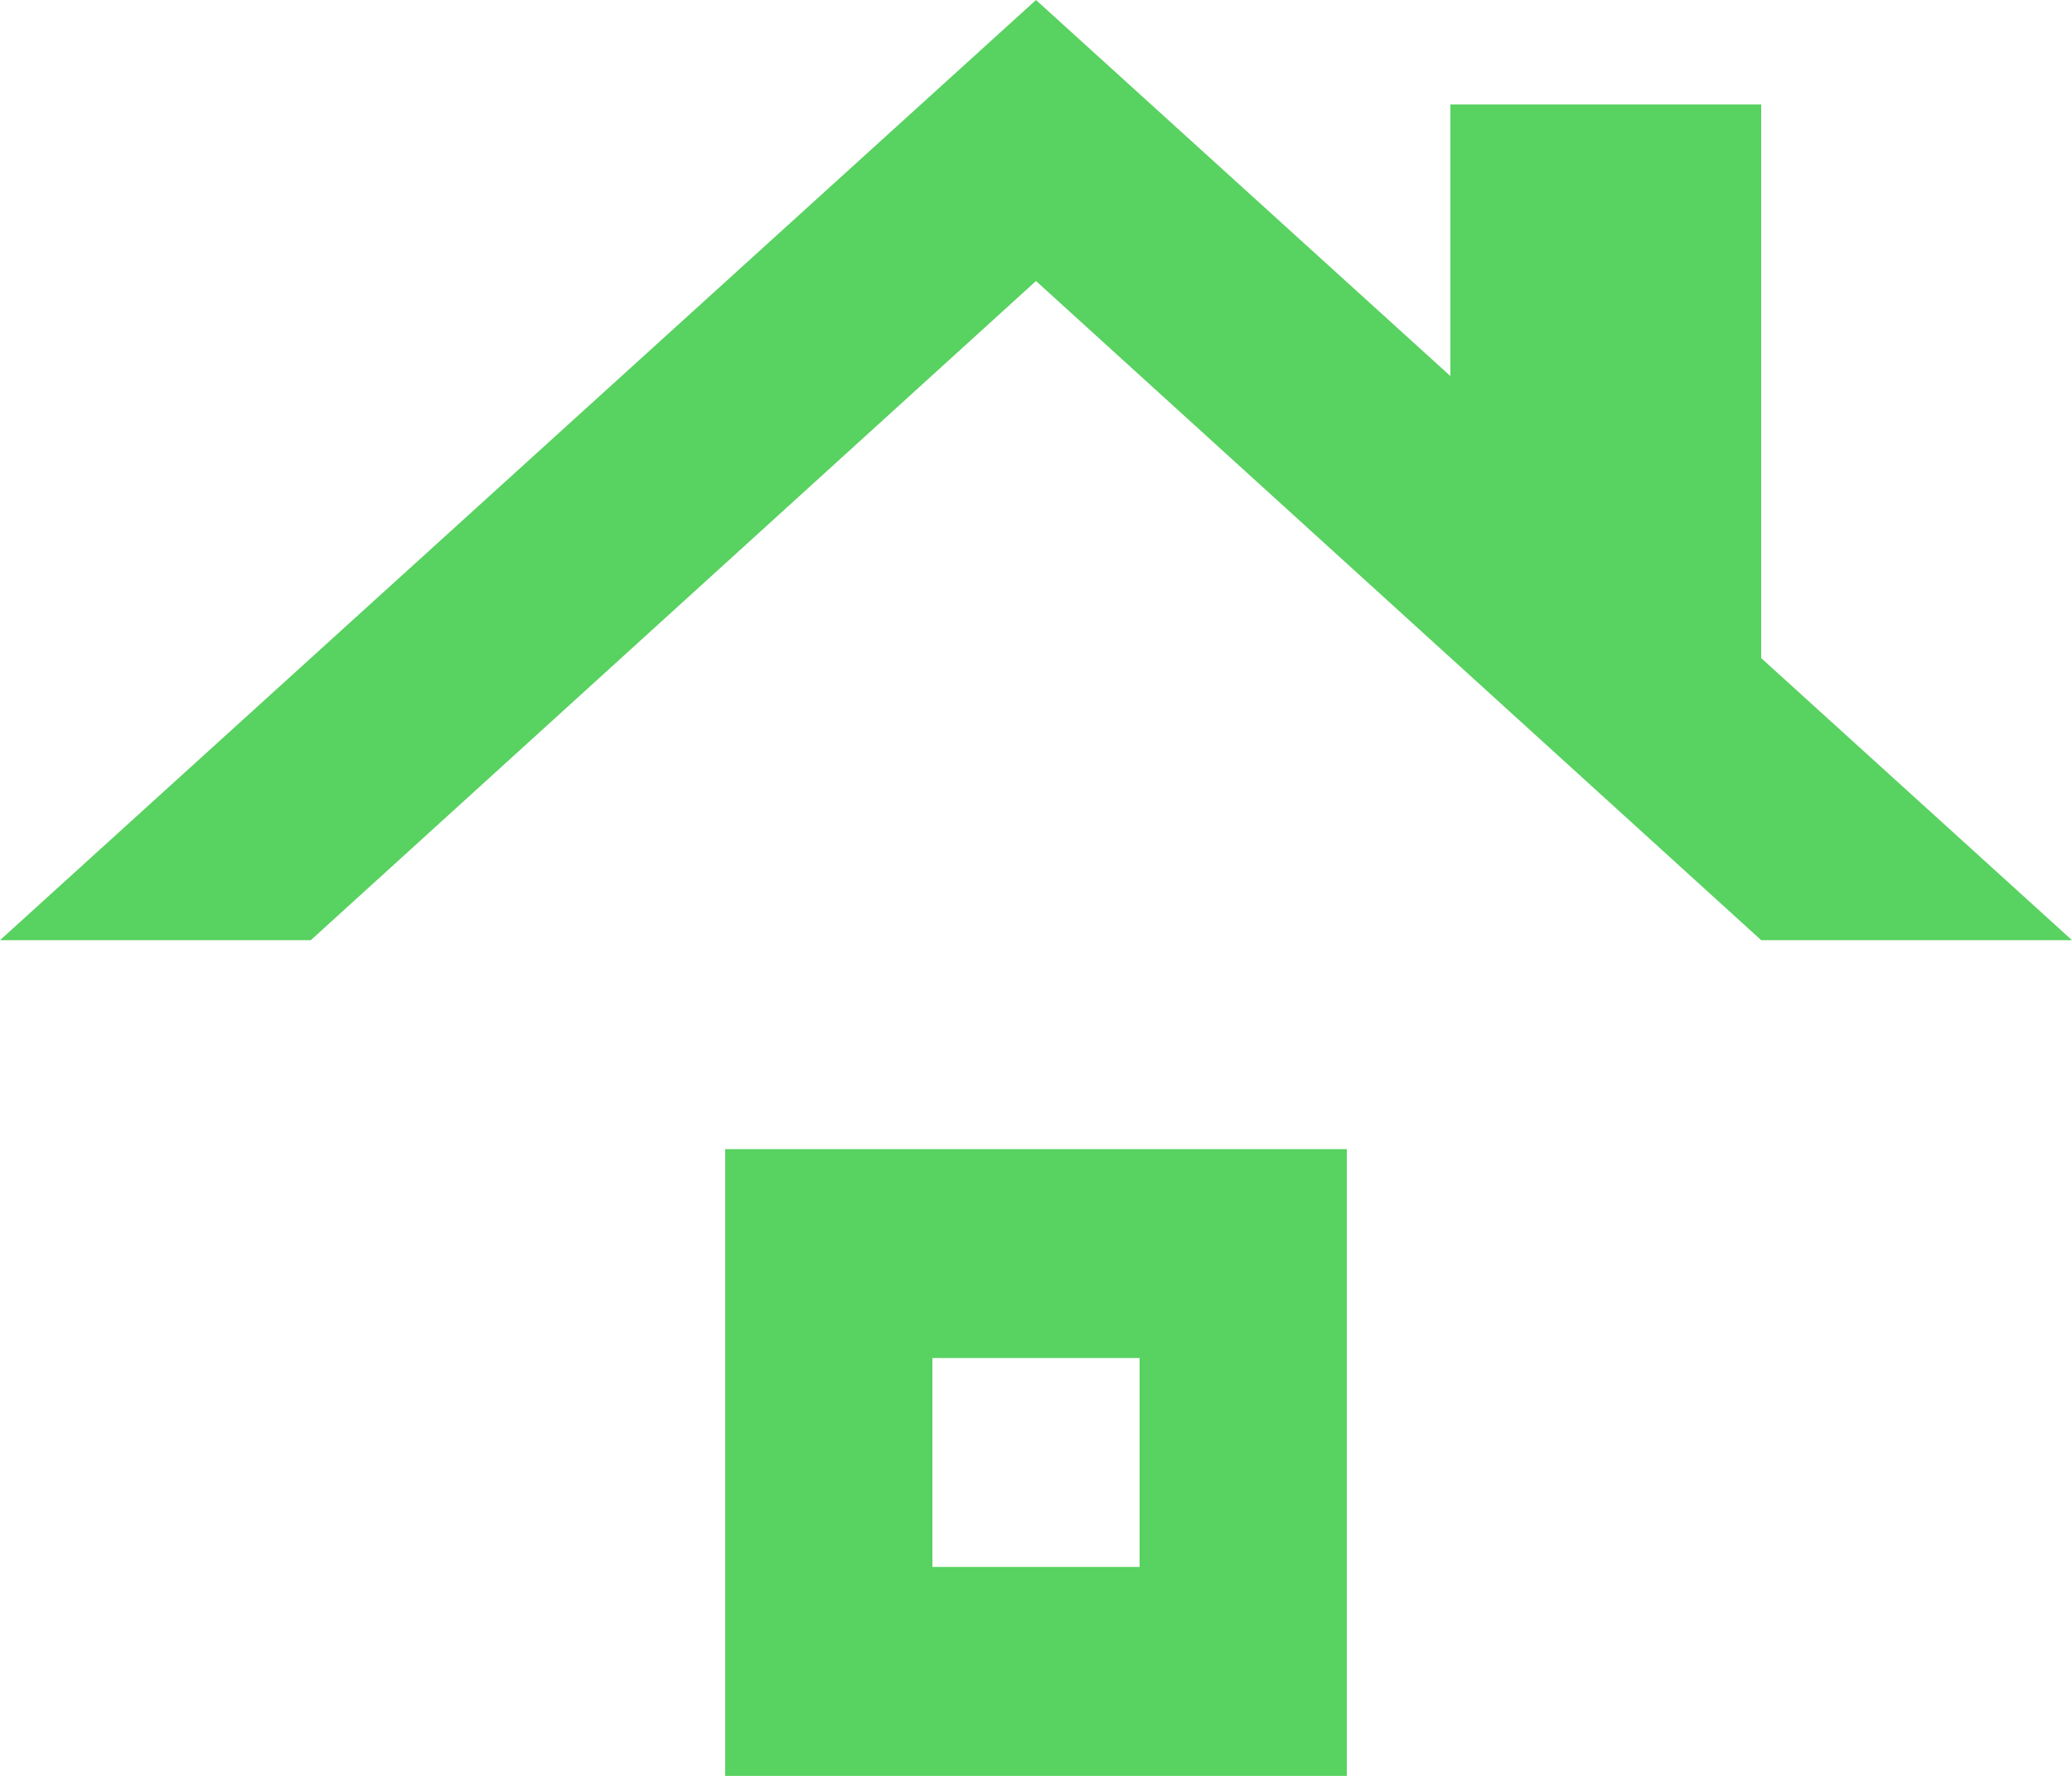
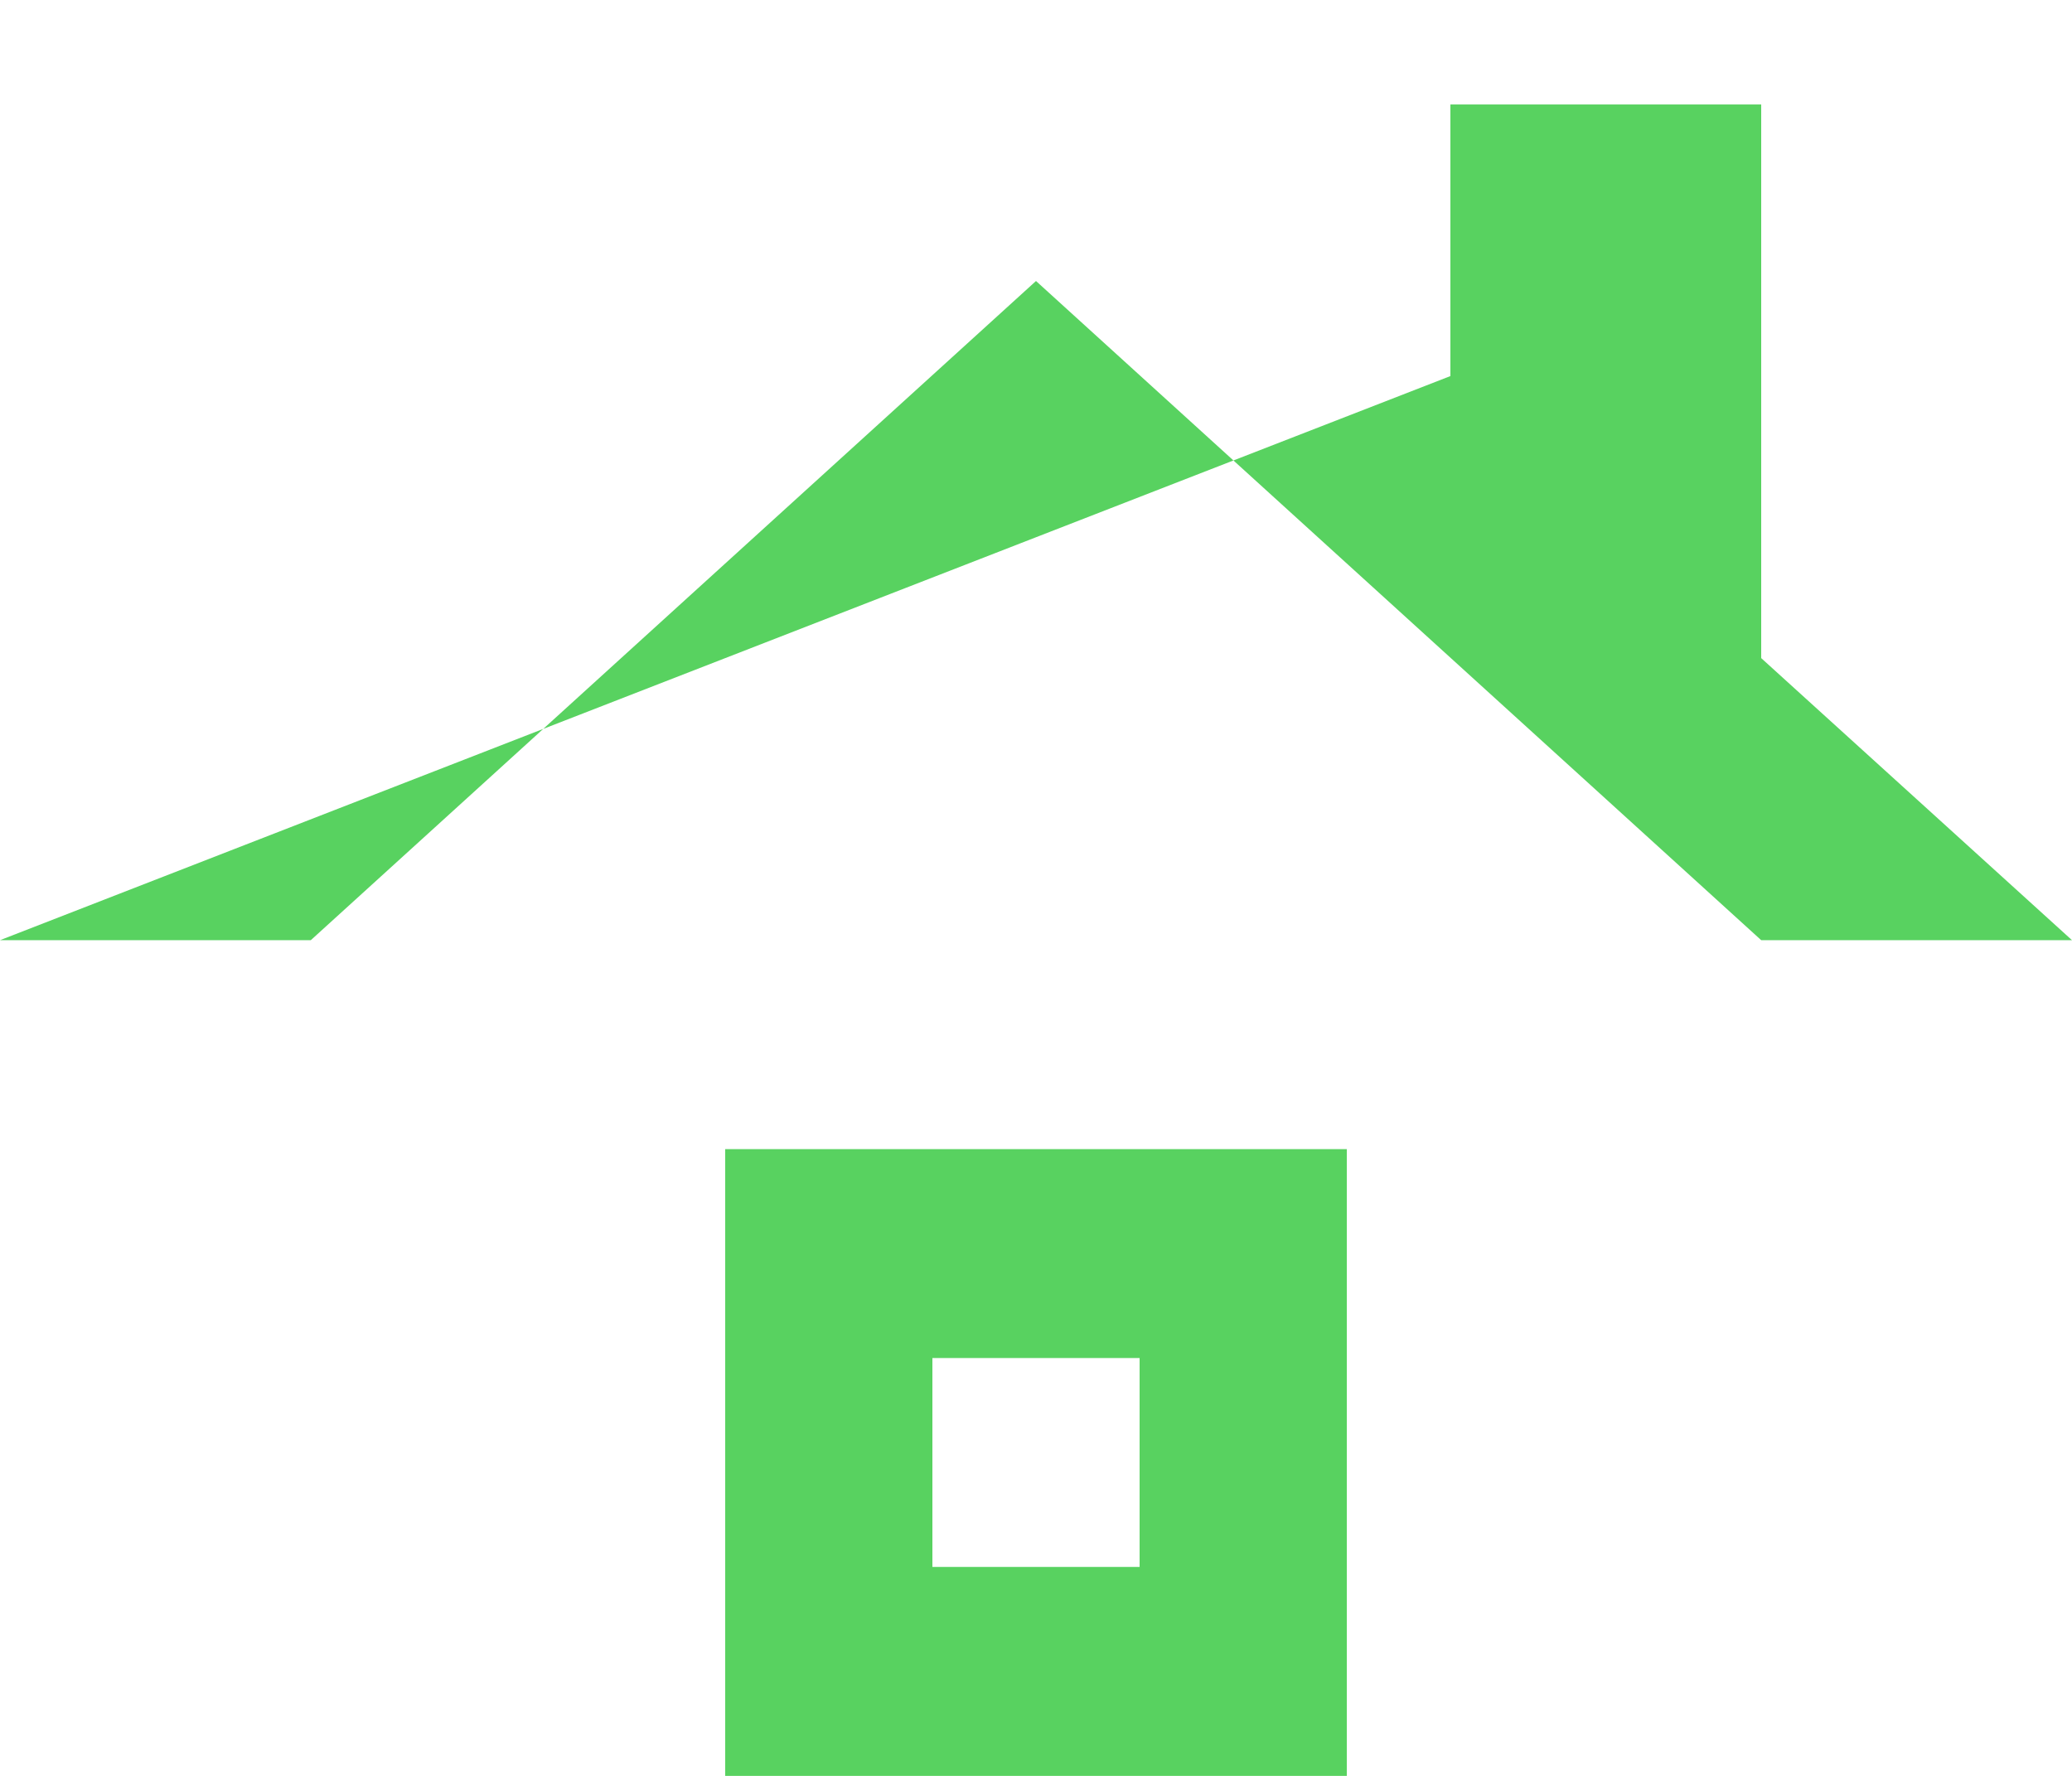
<svg xmlns="http://www.w3.org/2000/svg" width="70" height="60" viewBox="0 0 70 60" fill="none">
-   <path d="M38.5 52.941H31.5V45.882H38.5V52.941ZM45.5 38.824H24.5V60H45.5V38.824ZM59.5 22.235V3.529H49V12.706L35 0L0 31.765H10.5L35 9.494L59.5 31.765H70L59.5 22.235Z" fill="#58D260" />
+   <path d="M38.5 52.941H31.5V45.882H38.5V52.941ZM45.5 38.824H24.5V60H45.5V38.824ZM59.5 22.235V3.529H49V12.706L0 31.765H10.5L35 9.494L59.5 31.765H70L59.5 22.235Z" fill="#58D260" />
</svg>